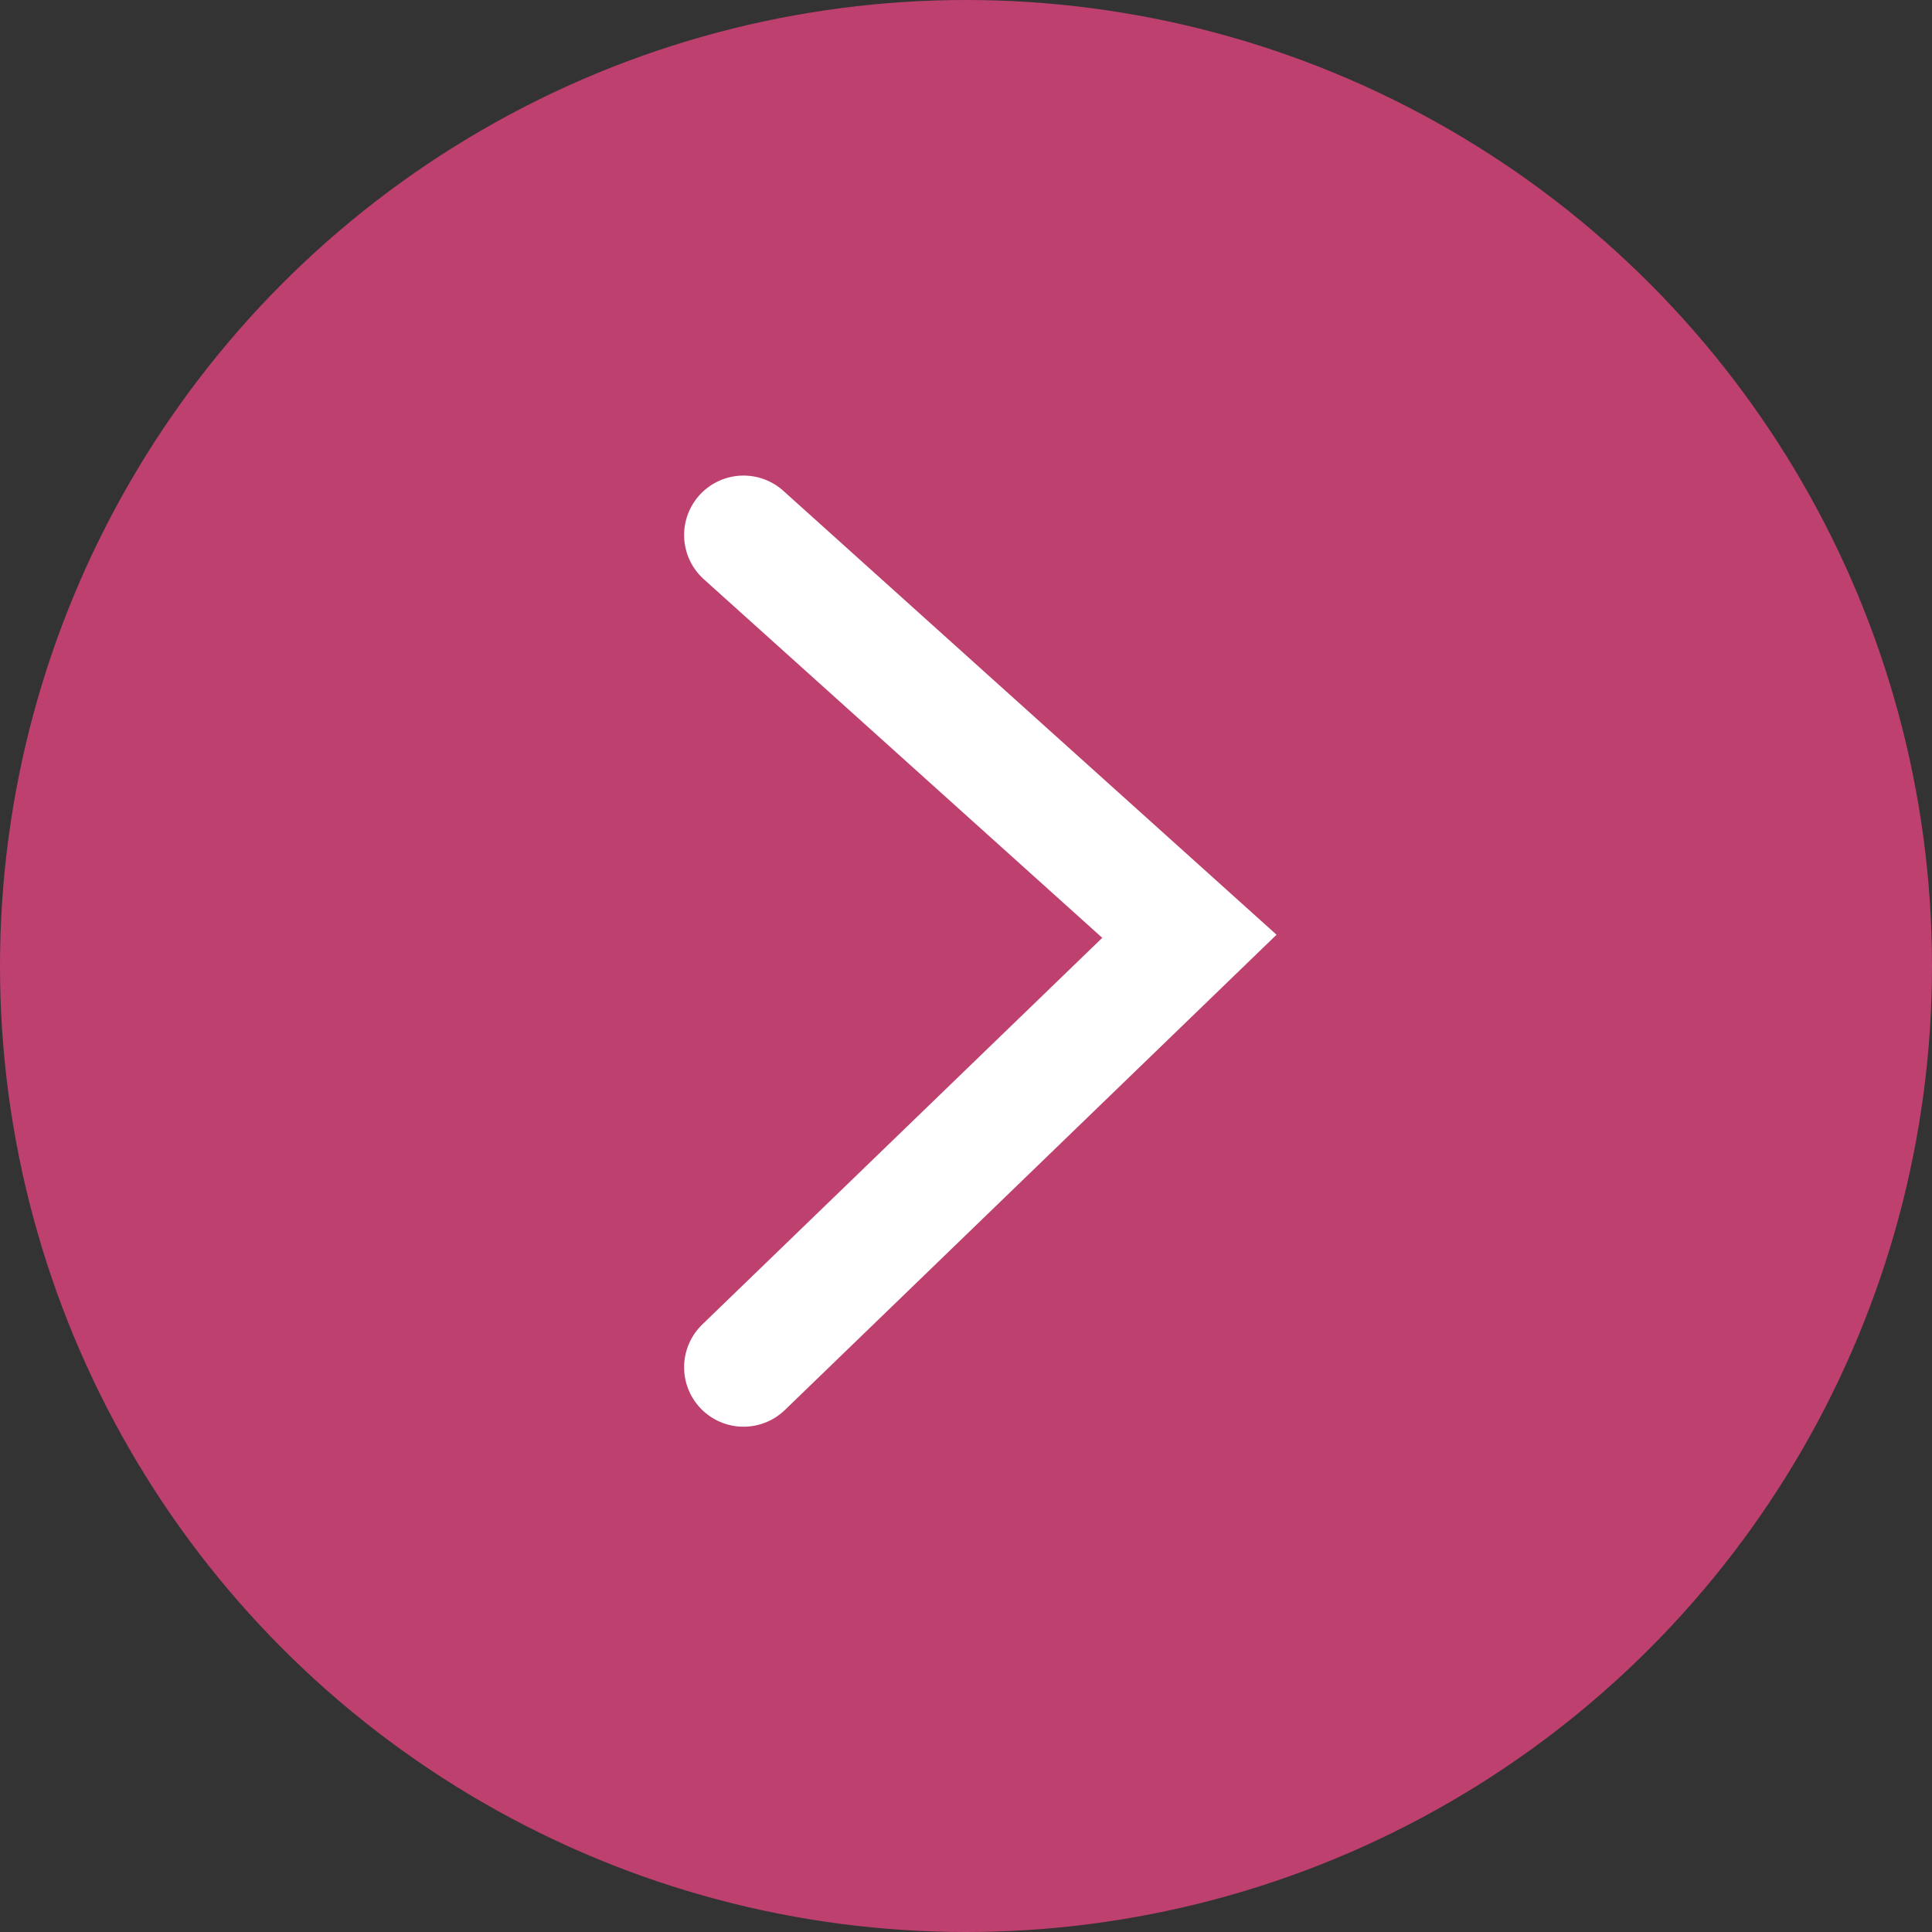
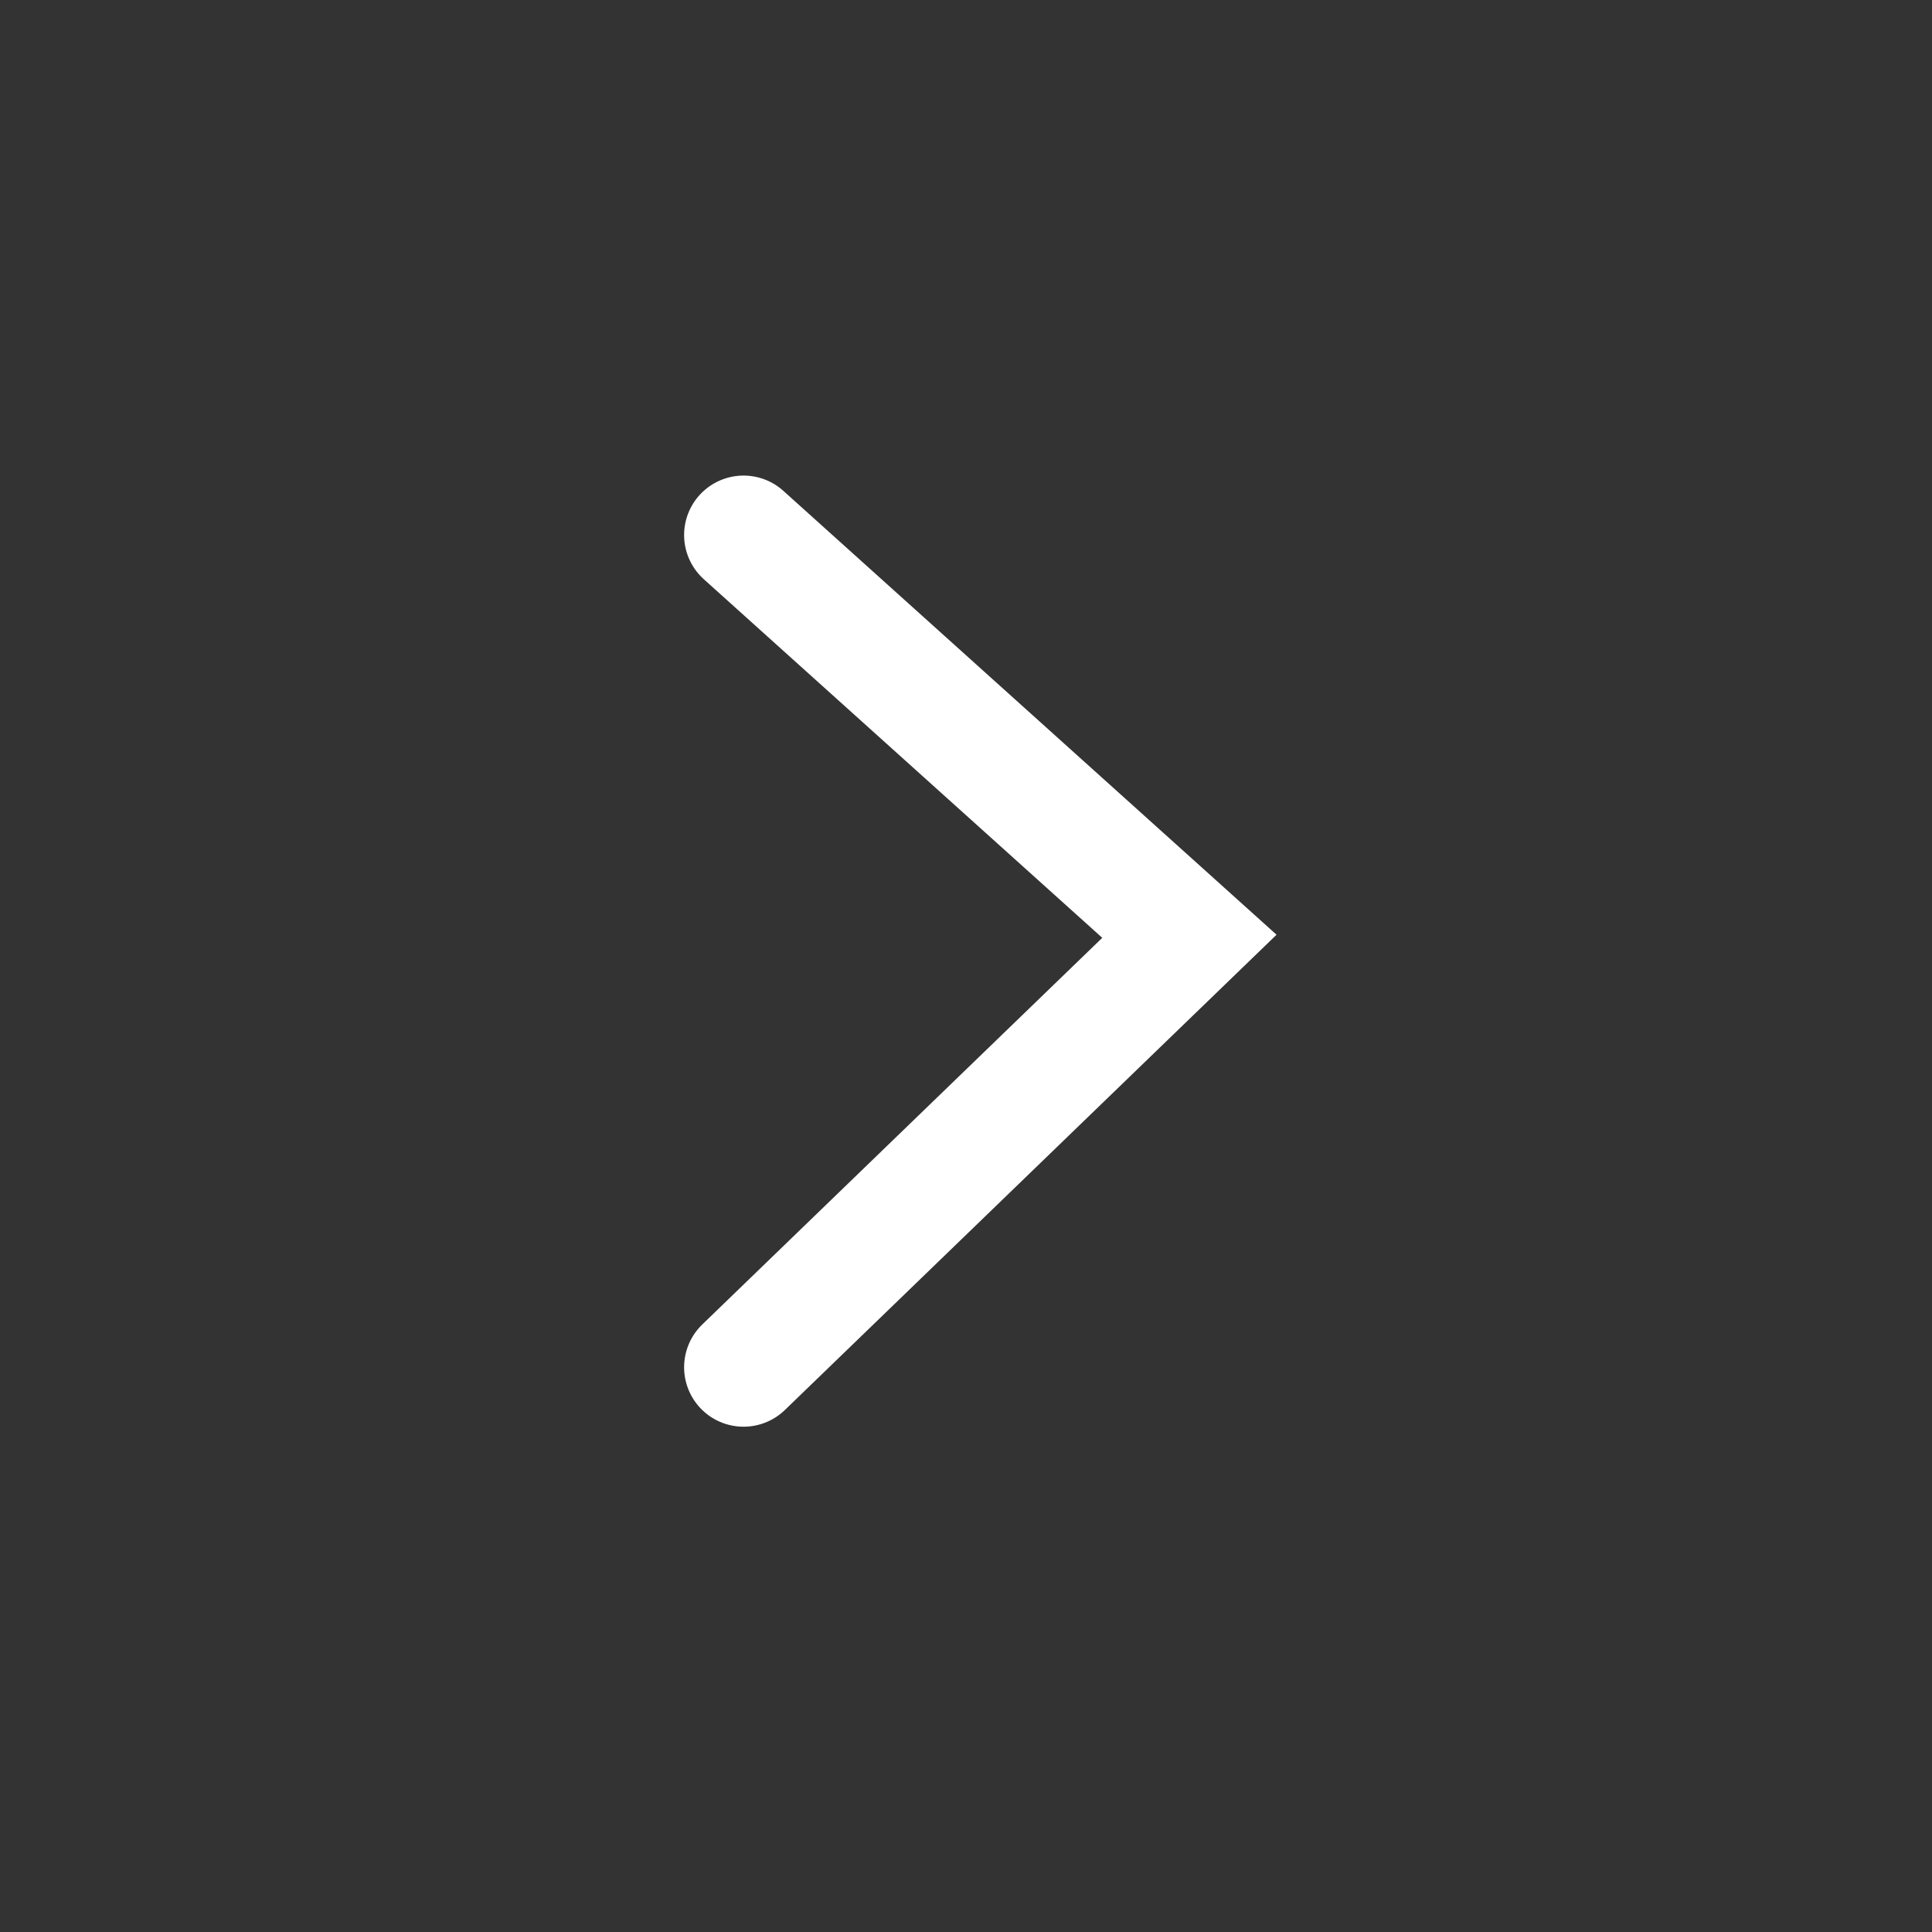
<svg xmlns="http://www.w3.org/2000/svg" width="65" height="65" viewBox="0 0 65 65" fill="none">
  <rect x="0" y="0" width="65" height="65" fill="#333333" stroke="none" />
  <g id="Group 69">
-     <circle id="Ellipse 20" cx="32.5" cy="32.5" r="32.5" transform="rotate(-180 32.5 32.5)" fill="#be406f" />
    <path id="Vector 4" d="M25.016 46L40.016 31.5L25.016 18" stroke="#fff" stroke-width="4" stroke-linecap="round" />
  </g>
</svg>